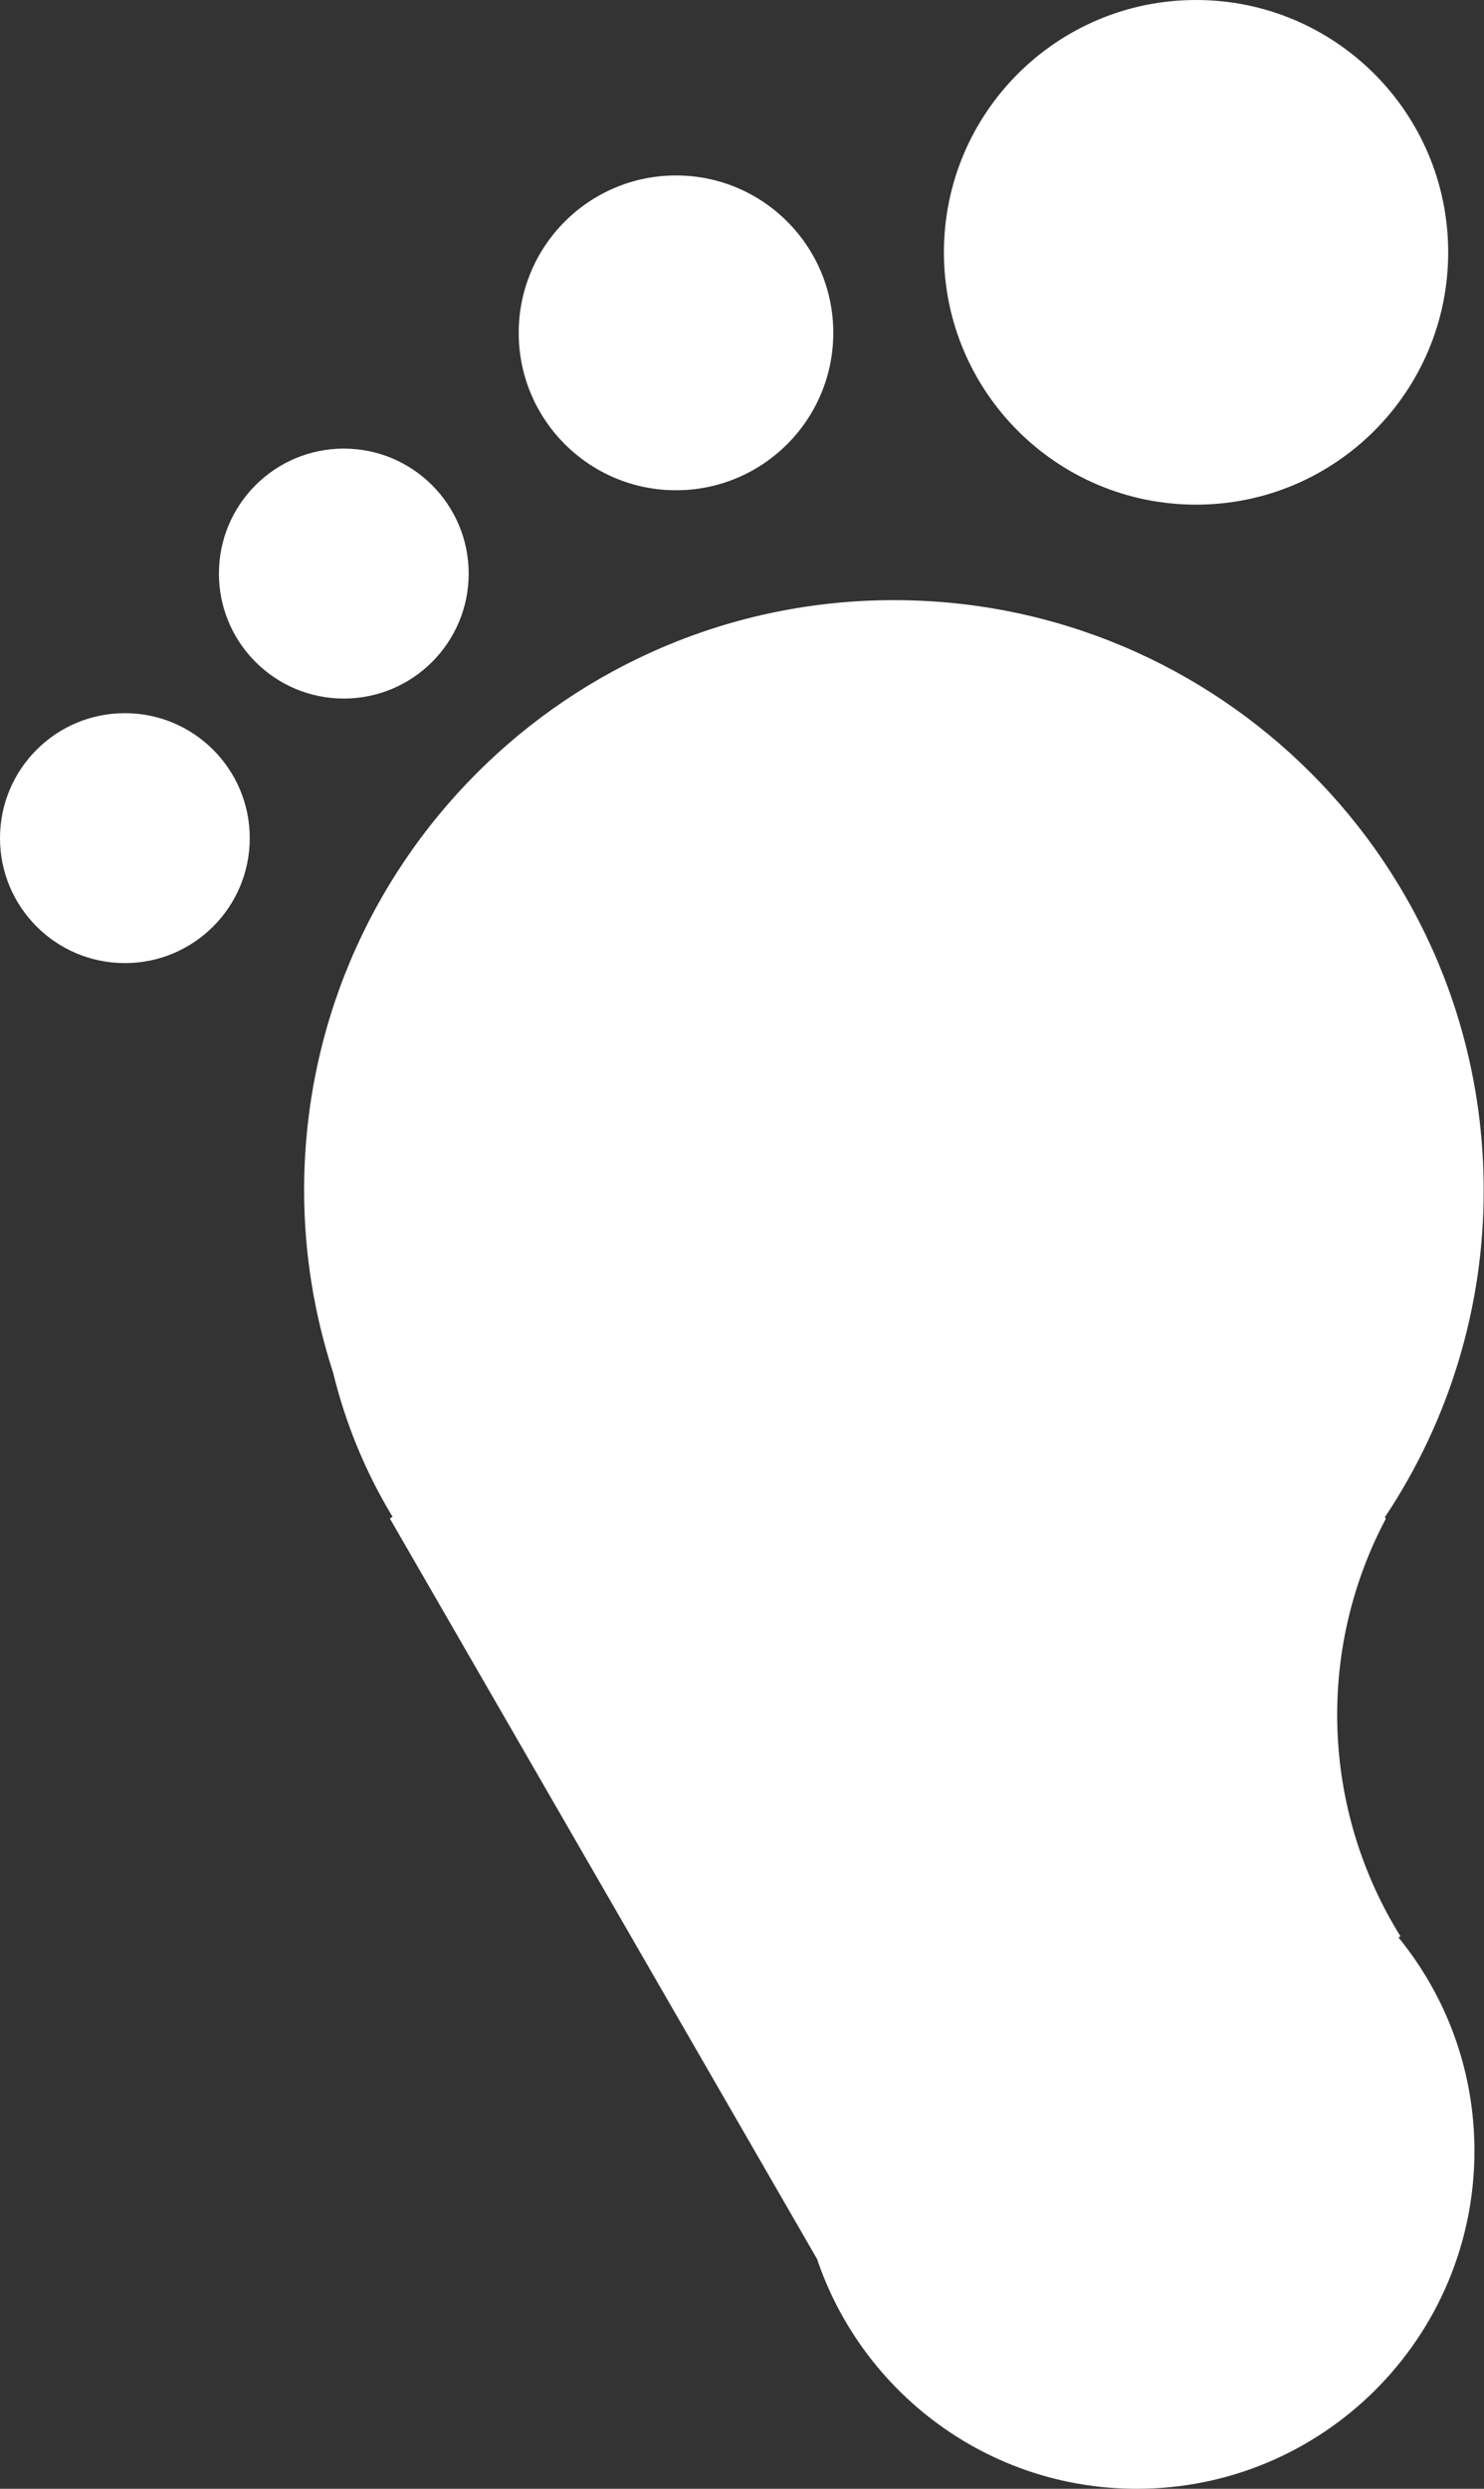
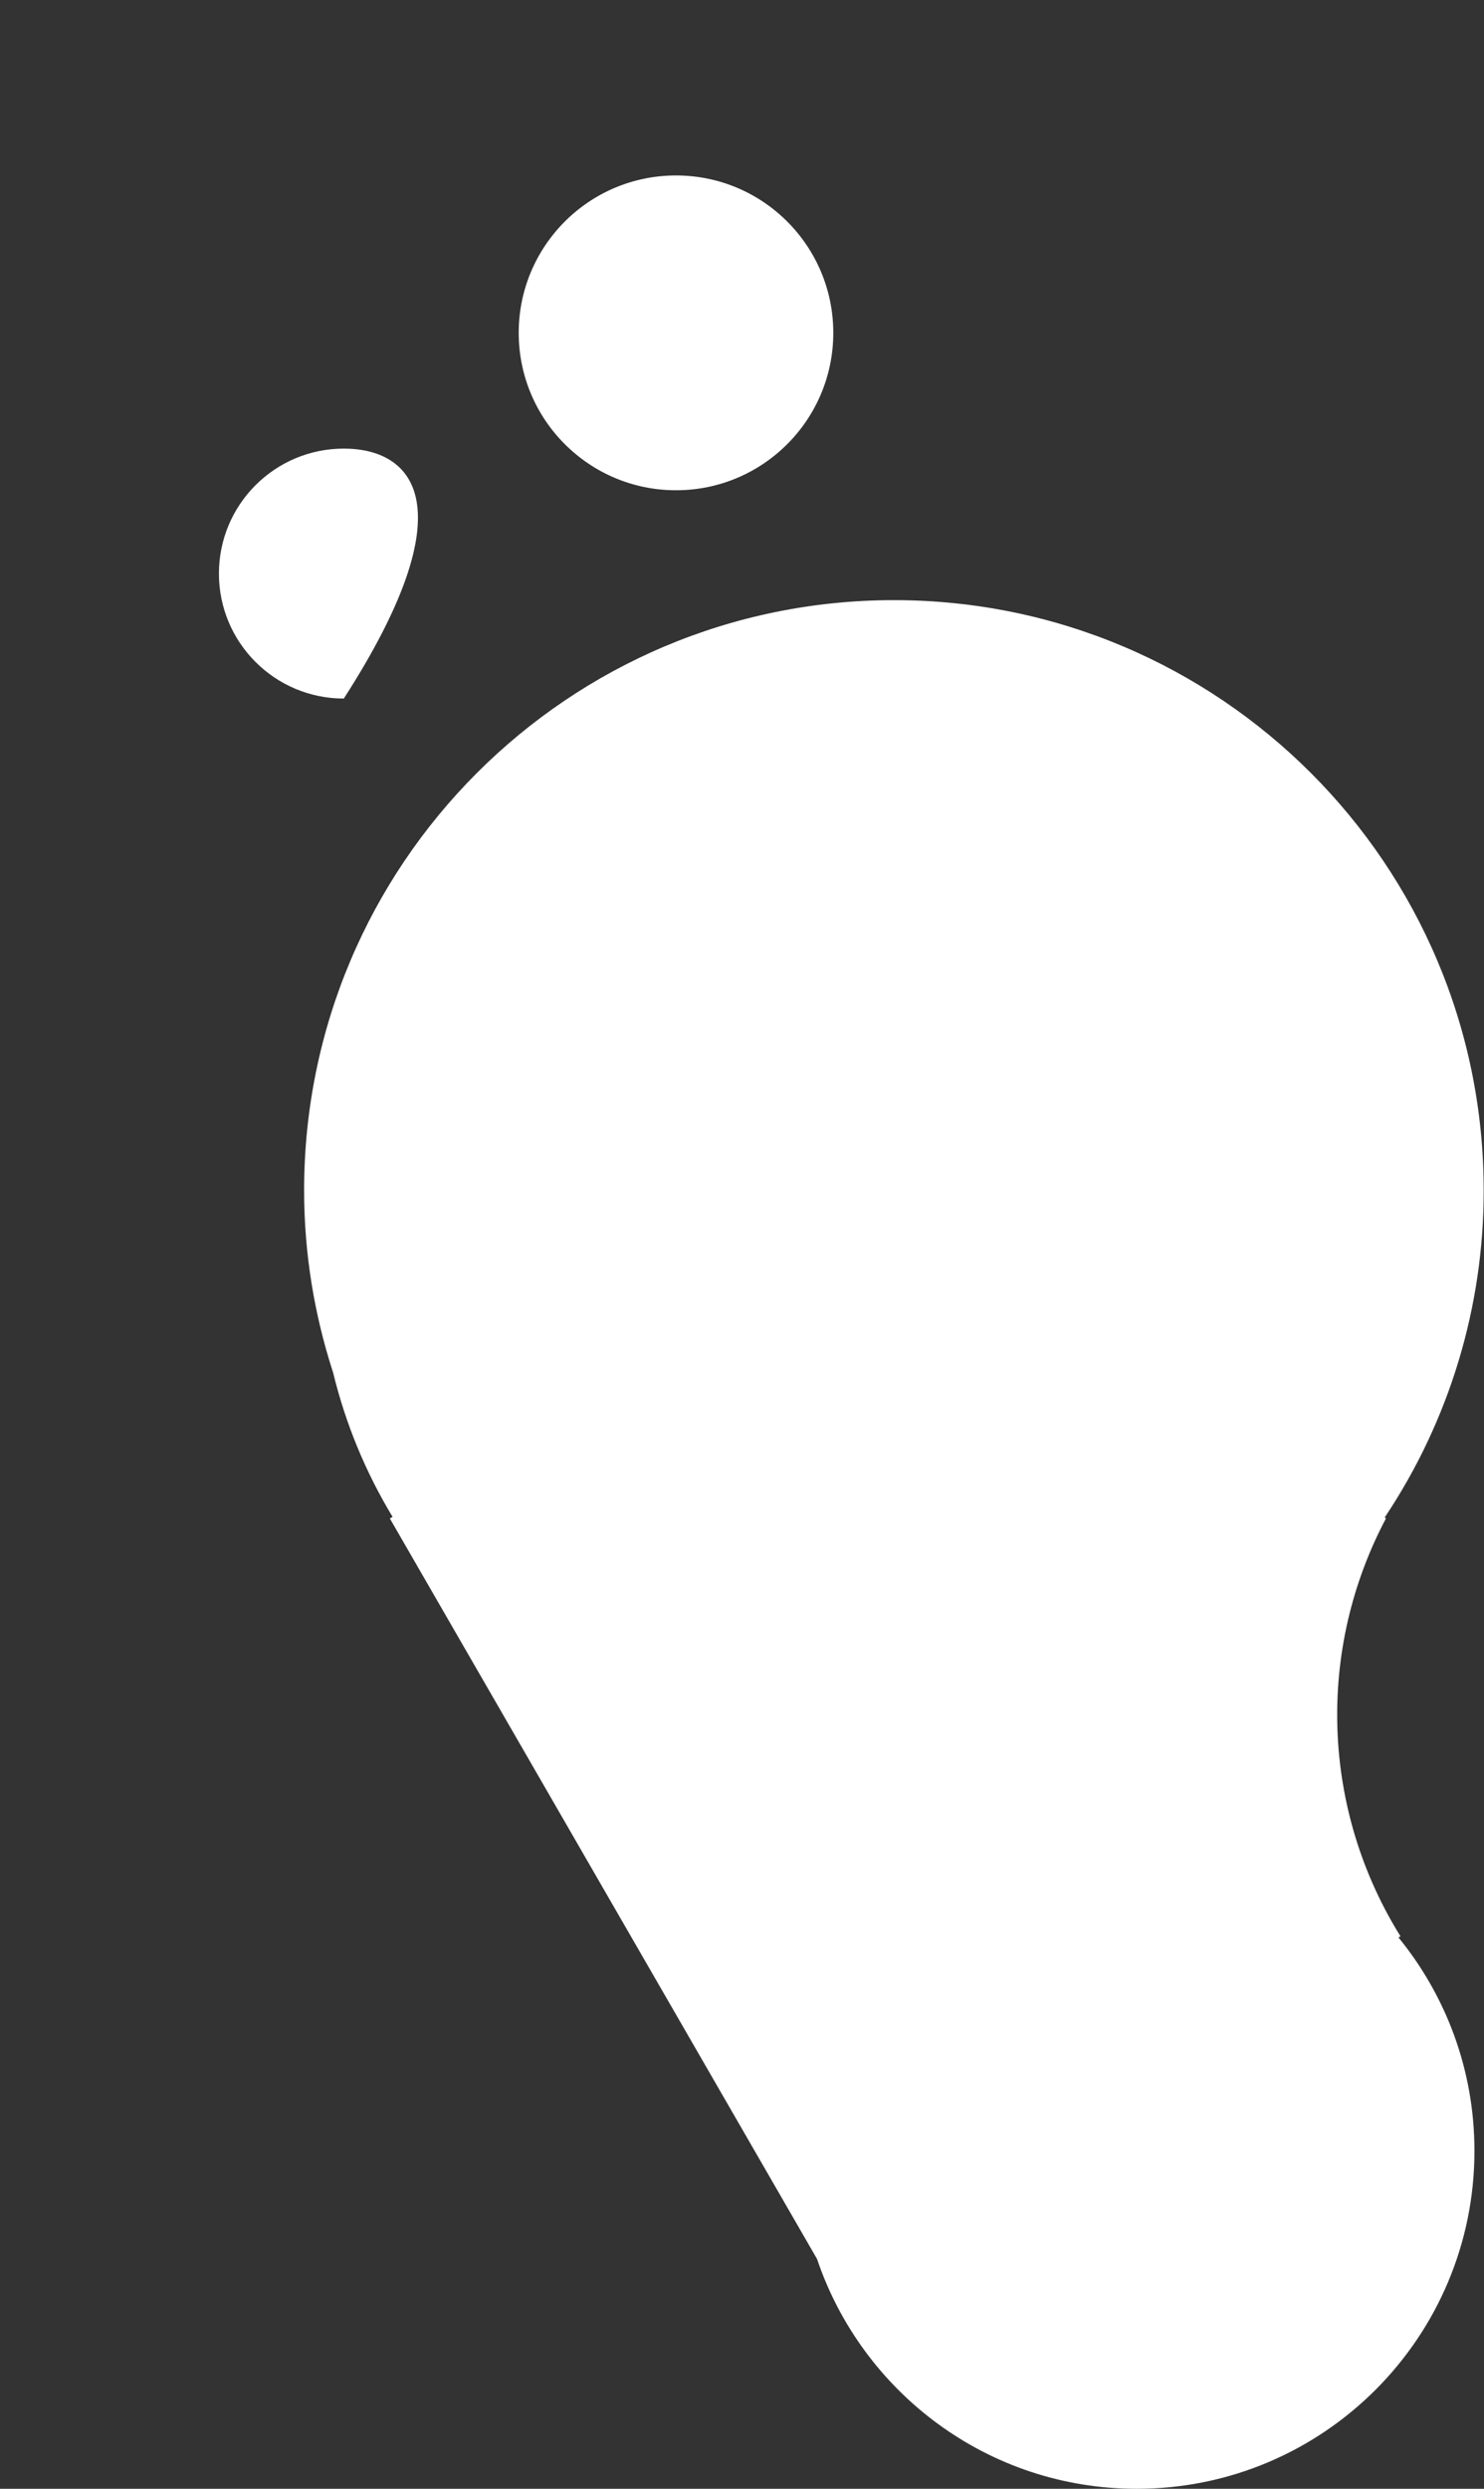
<svg xmlns="http://www.w3.org/2000/svg" width="145" height="243" viewBox="0 0 145 243" fill="none">
  <rect x="0" y="0" width="145" height="243" fill="#333333" stroke="none" />
-   <path d="M12.202 94.035C18.94 94.035 24.403 88.573 24.403 81.834C24.403 75.095 18.94 69.632 12.202 69.632C5.463 69.632 0 75.095 0 81.834C0 88.573 5.463 94.035 12.202 94.035Z" fill="white" />
-   <path d="M116.865 49.273C130.471 49.273 141.501 38.243 141.501 24.636C141.501 11.03 130.471 0 116.865 0C103.259 0 92.229 11.03 92.229 24.636C92.229 38.243 103.259 49.273 116.865 49.273Z" fill="white" />
  <path d="M66.052 47.868C74.54 47.868 81.42 40.987 81.42 32.499C81.42 24.012 74.54 17.131 66.052 17.131C57.564 17.131 50.683 24.012 50.683 32.499C50.683 40.987 57.564 47.868 66.052 47.868Z" fill="white" />
  <path d="M136.842 189.062C133.055 182.984 130.93 176.019 130.679 168.862C130.427 161.705 132.058 154.608 135.409 148.279L135.314 148.136C141.622 138.69 144.983 127.583 144.969 116.224C144.969 84.397 119.167 58.597 87.342 58.597C55.514 58.597 29.715 84.397 29.715 116.224C29.715 122.44 30.726 128.414 32.55 134.026C33.757 138.989 35.717 143.738 38.361 148.108L38.092 148.262L79.833 220.564C84.24 233.603 96.545 243 111.068 243C129.289 243 144.067 228.23 144.067 210.006C144.067 202.101 141.279 194.848 136.64 189.166L136.842 189.062Z" fill="white" />
-   <path d="M33.593 68.205C40.331 68.205 45.794 62.742 45.794 56.003C45.794 49.264 40.331 43.801 33.593 43.801C26.854 43.801 21.391 49.264 21.391 56.003C21.391 62.742 26.854 68.205 33.593 68.205Z" fill="white" />
+   <path d="M33.593 68.205C45.794 49.264 40.331 43.801 33.593 43.801C26.854 43.801 21.391 49.264 21.391 56.003C21.391 62.742 26.854 68.205 33.593 68.205Z" fill="white" />
</svg>